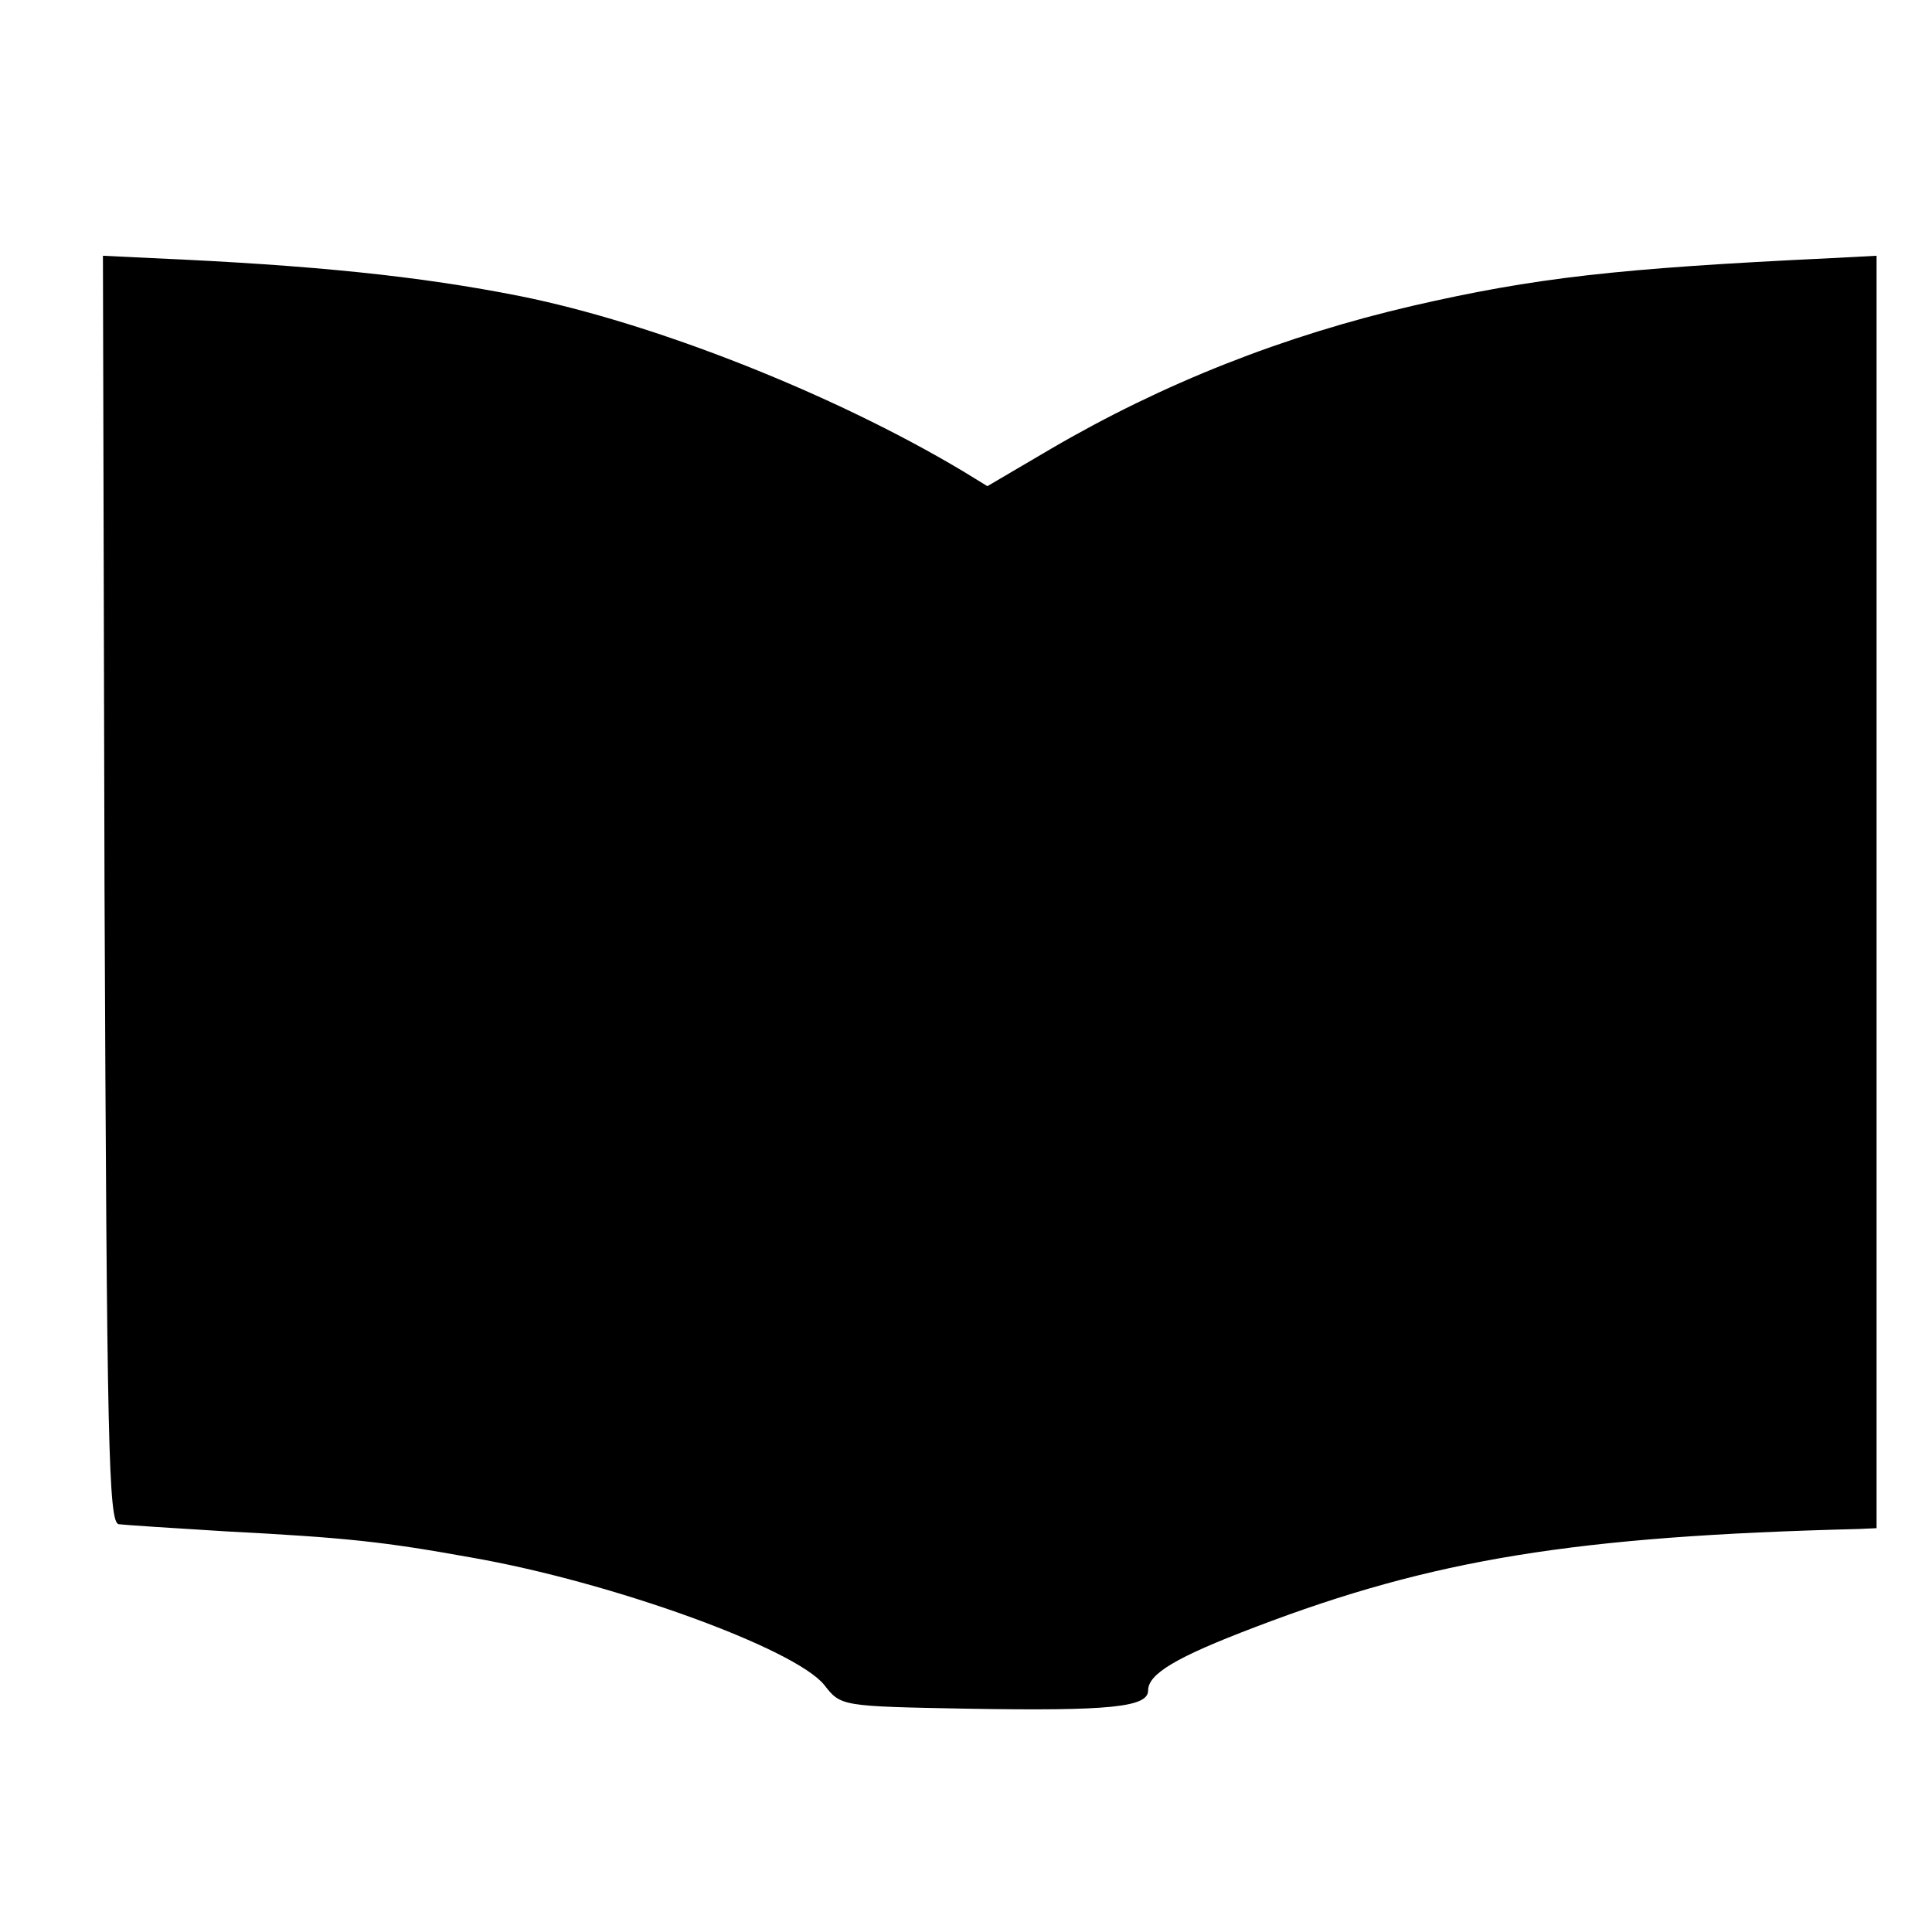
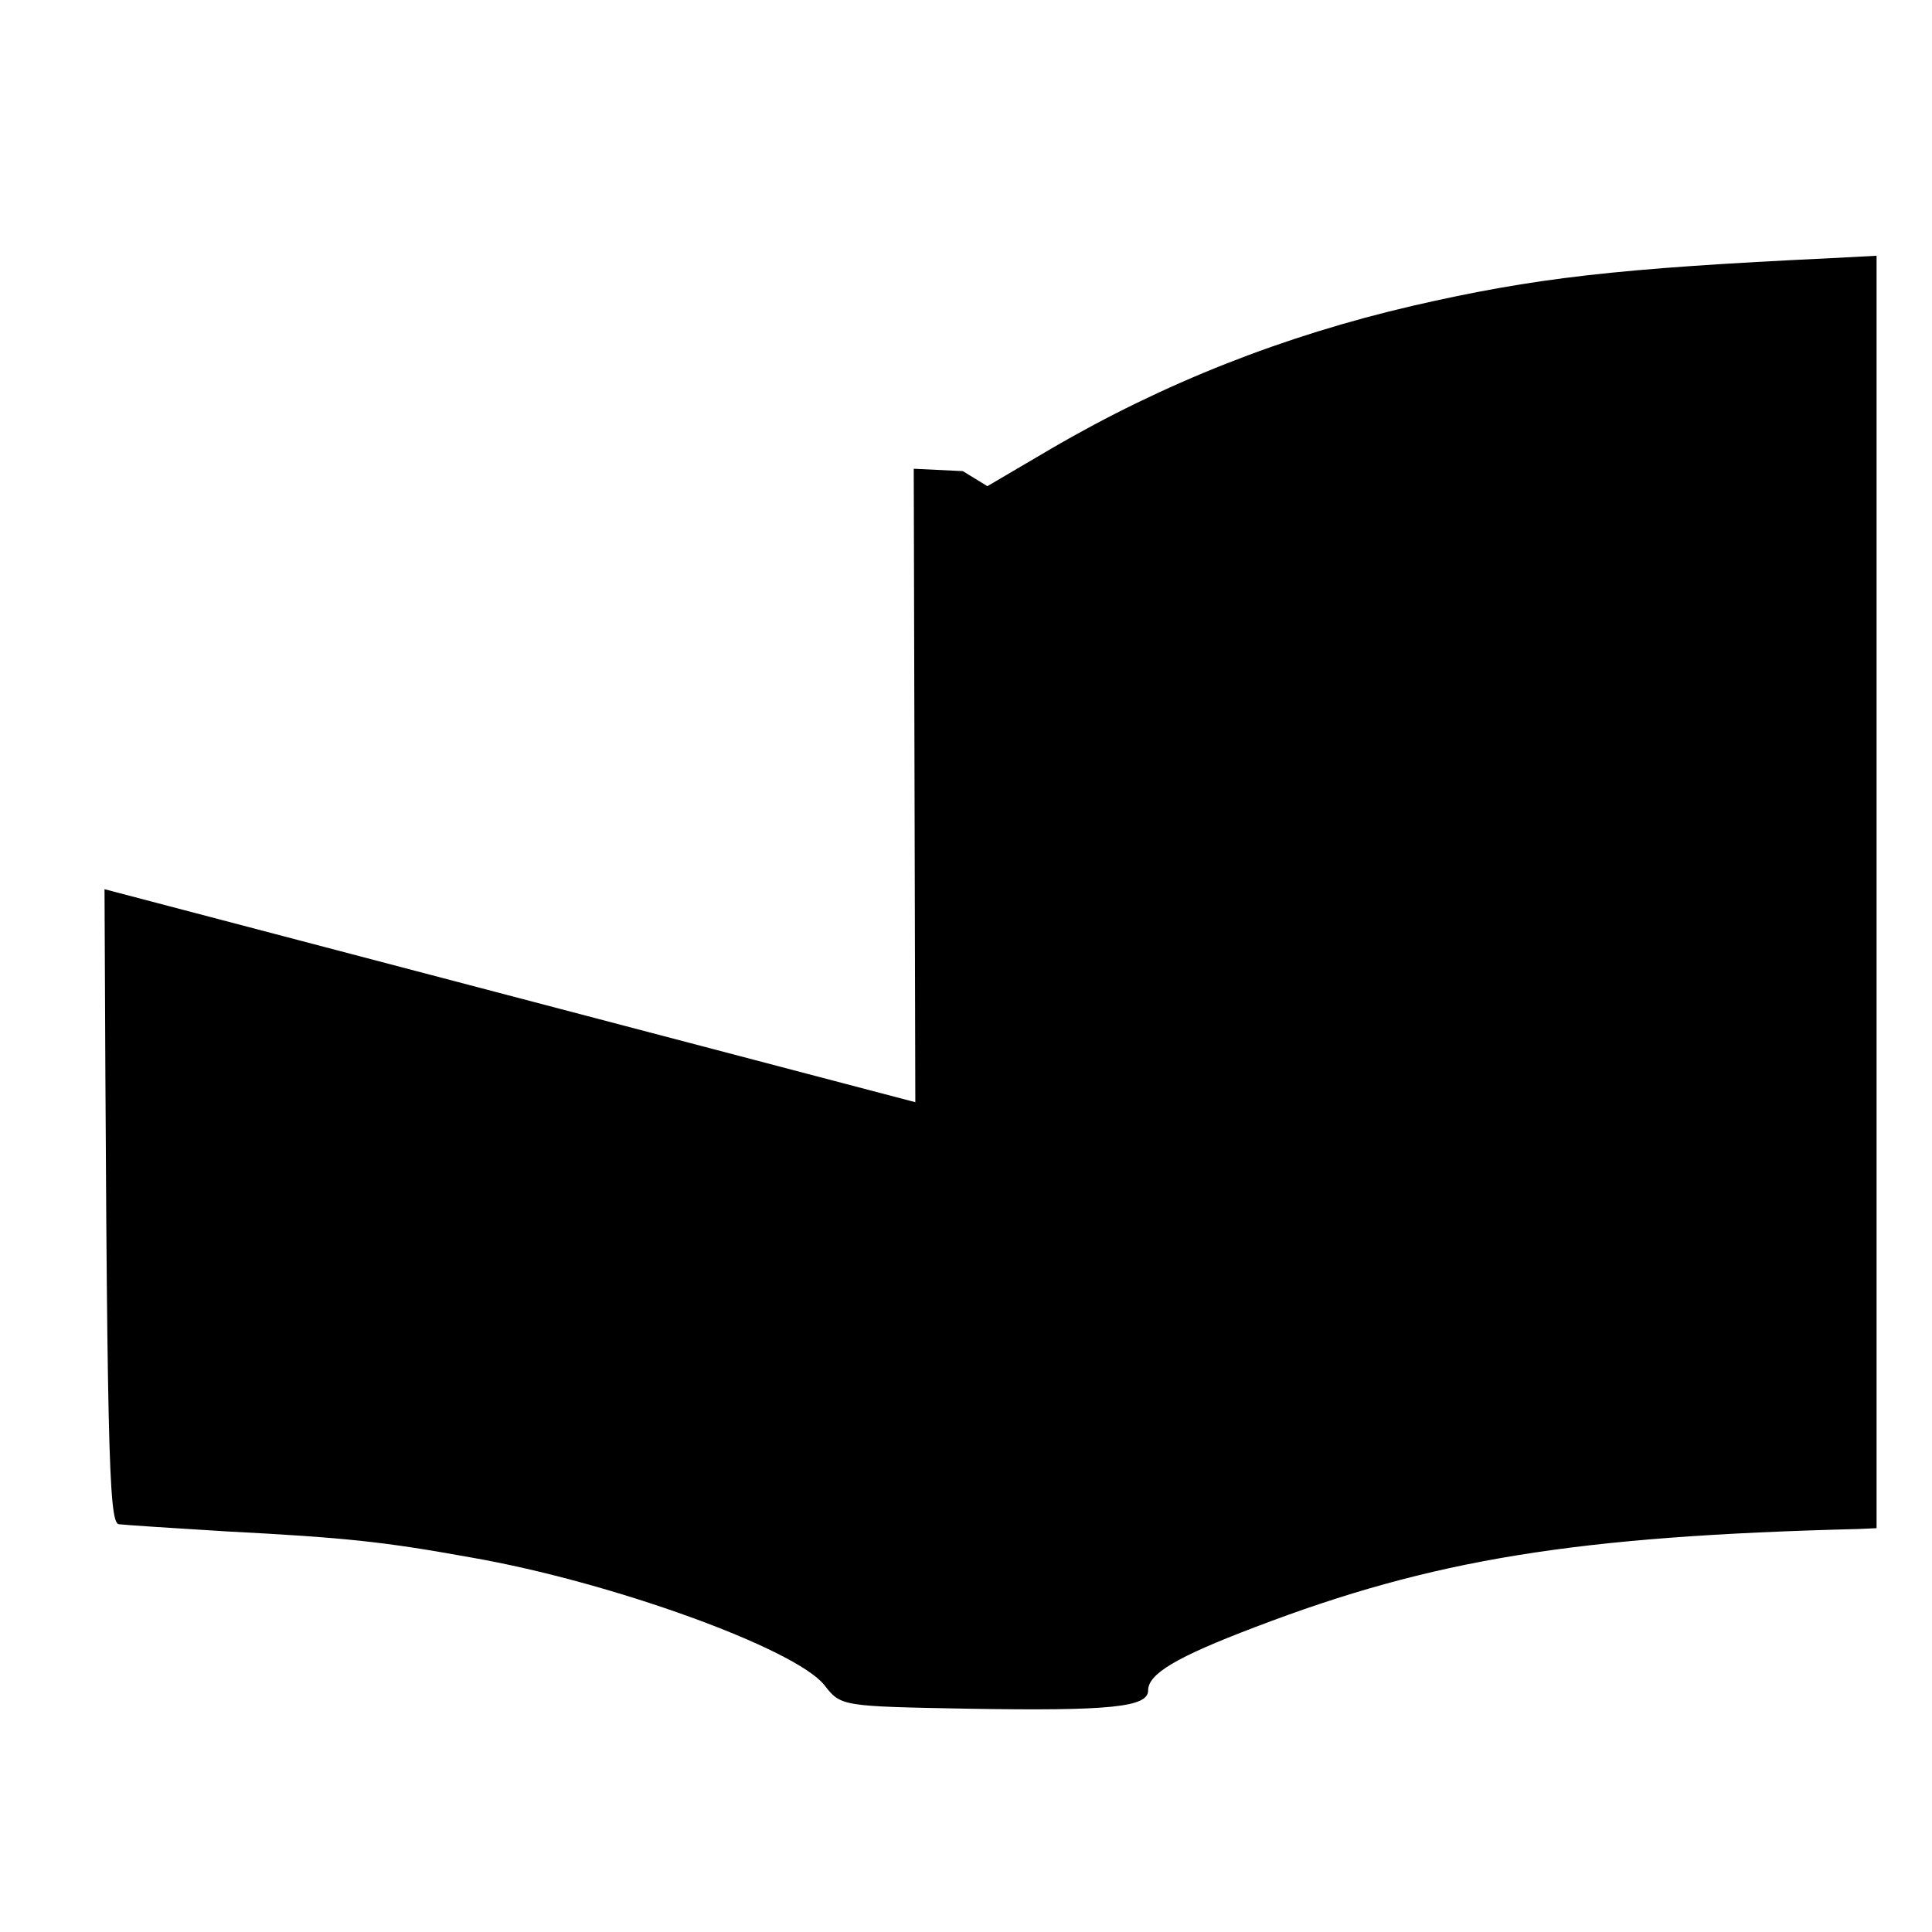
<svg xmlns="http://www.w3.org/2000/svg" version="1.0" width="244pt" height="244pt" viewBox="0 0 244 244" preserveAspectRatio="xMidYMid meet">
  <g transform="translate(0,244) scale(0.1,-0.1)" fill="#000000" stroke="none">
-     <path d="M132 1317 c3 -702 5 -800 18 -802 8 -1 69 -5 135 -9 153 -8 199 -13 310 -33 178 -31 409 -115 446 -161 21 -27 21 -27 182 -30 179 -3 227 2 227 23 0 21 35 42 135 80 225 86 405 115 763 124 l22 1 0 804 0 803 -57 -3 c-273 -13 -375 -25 -528 -60 -164 -38 -316 -98 -458 -181 l-80 -47 -31 19 c-164 98 -390 187 -559 221 -126 25 -259 39 -465 48 l-62 3 2 -800z" />
+     <path d="M132 1317 c3 -702 5 -800 18 -802 8 -1 69 -5 135 -9 153 -8 199 -13 310 -33 178 -31 409 -115 446 -161 21 -27 21 -27 182 -30 179 -3 227 2 227 23 0 21 35 42 135 80 225 86 405 115 763 124 l22 1 0 804 0 803 -57 -3 c-273 -13 -375 -25 -528 -60 -164 -38 -316 -98 -458 -181 l-80 -47 -31 19 l-62 3 2 -800z" />
  </g>
</svg>